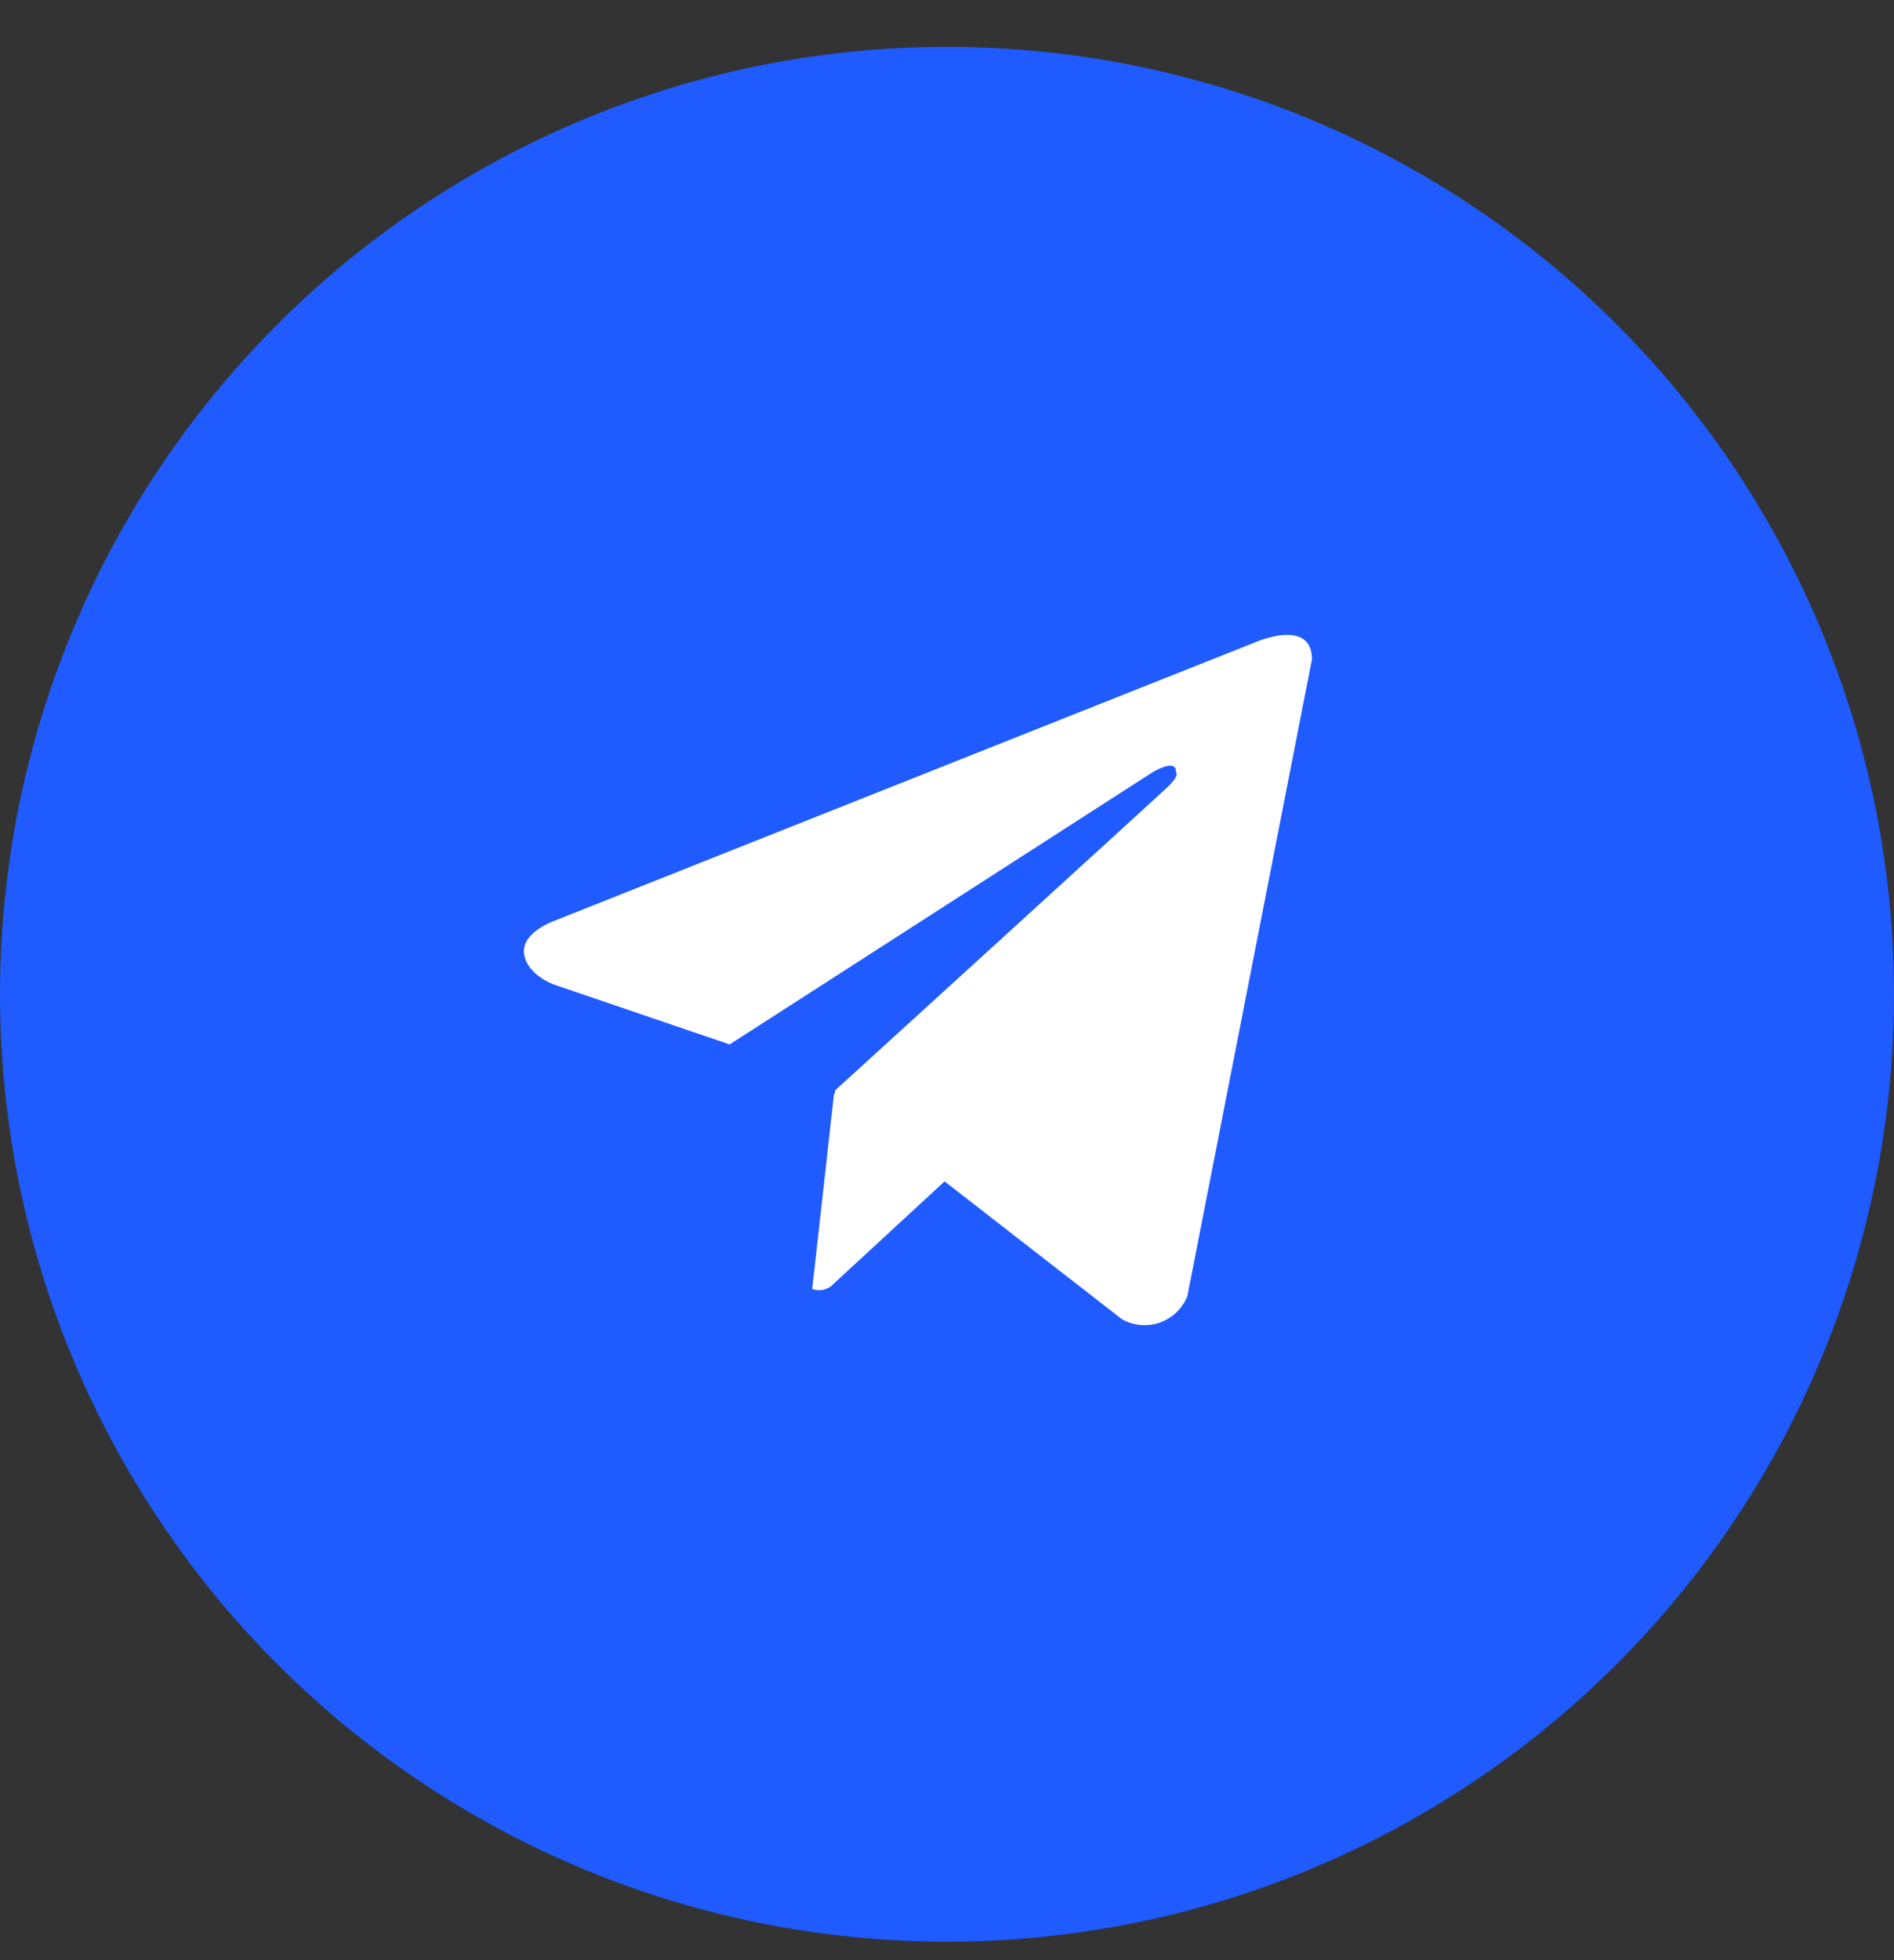
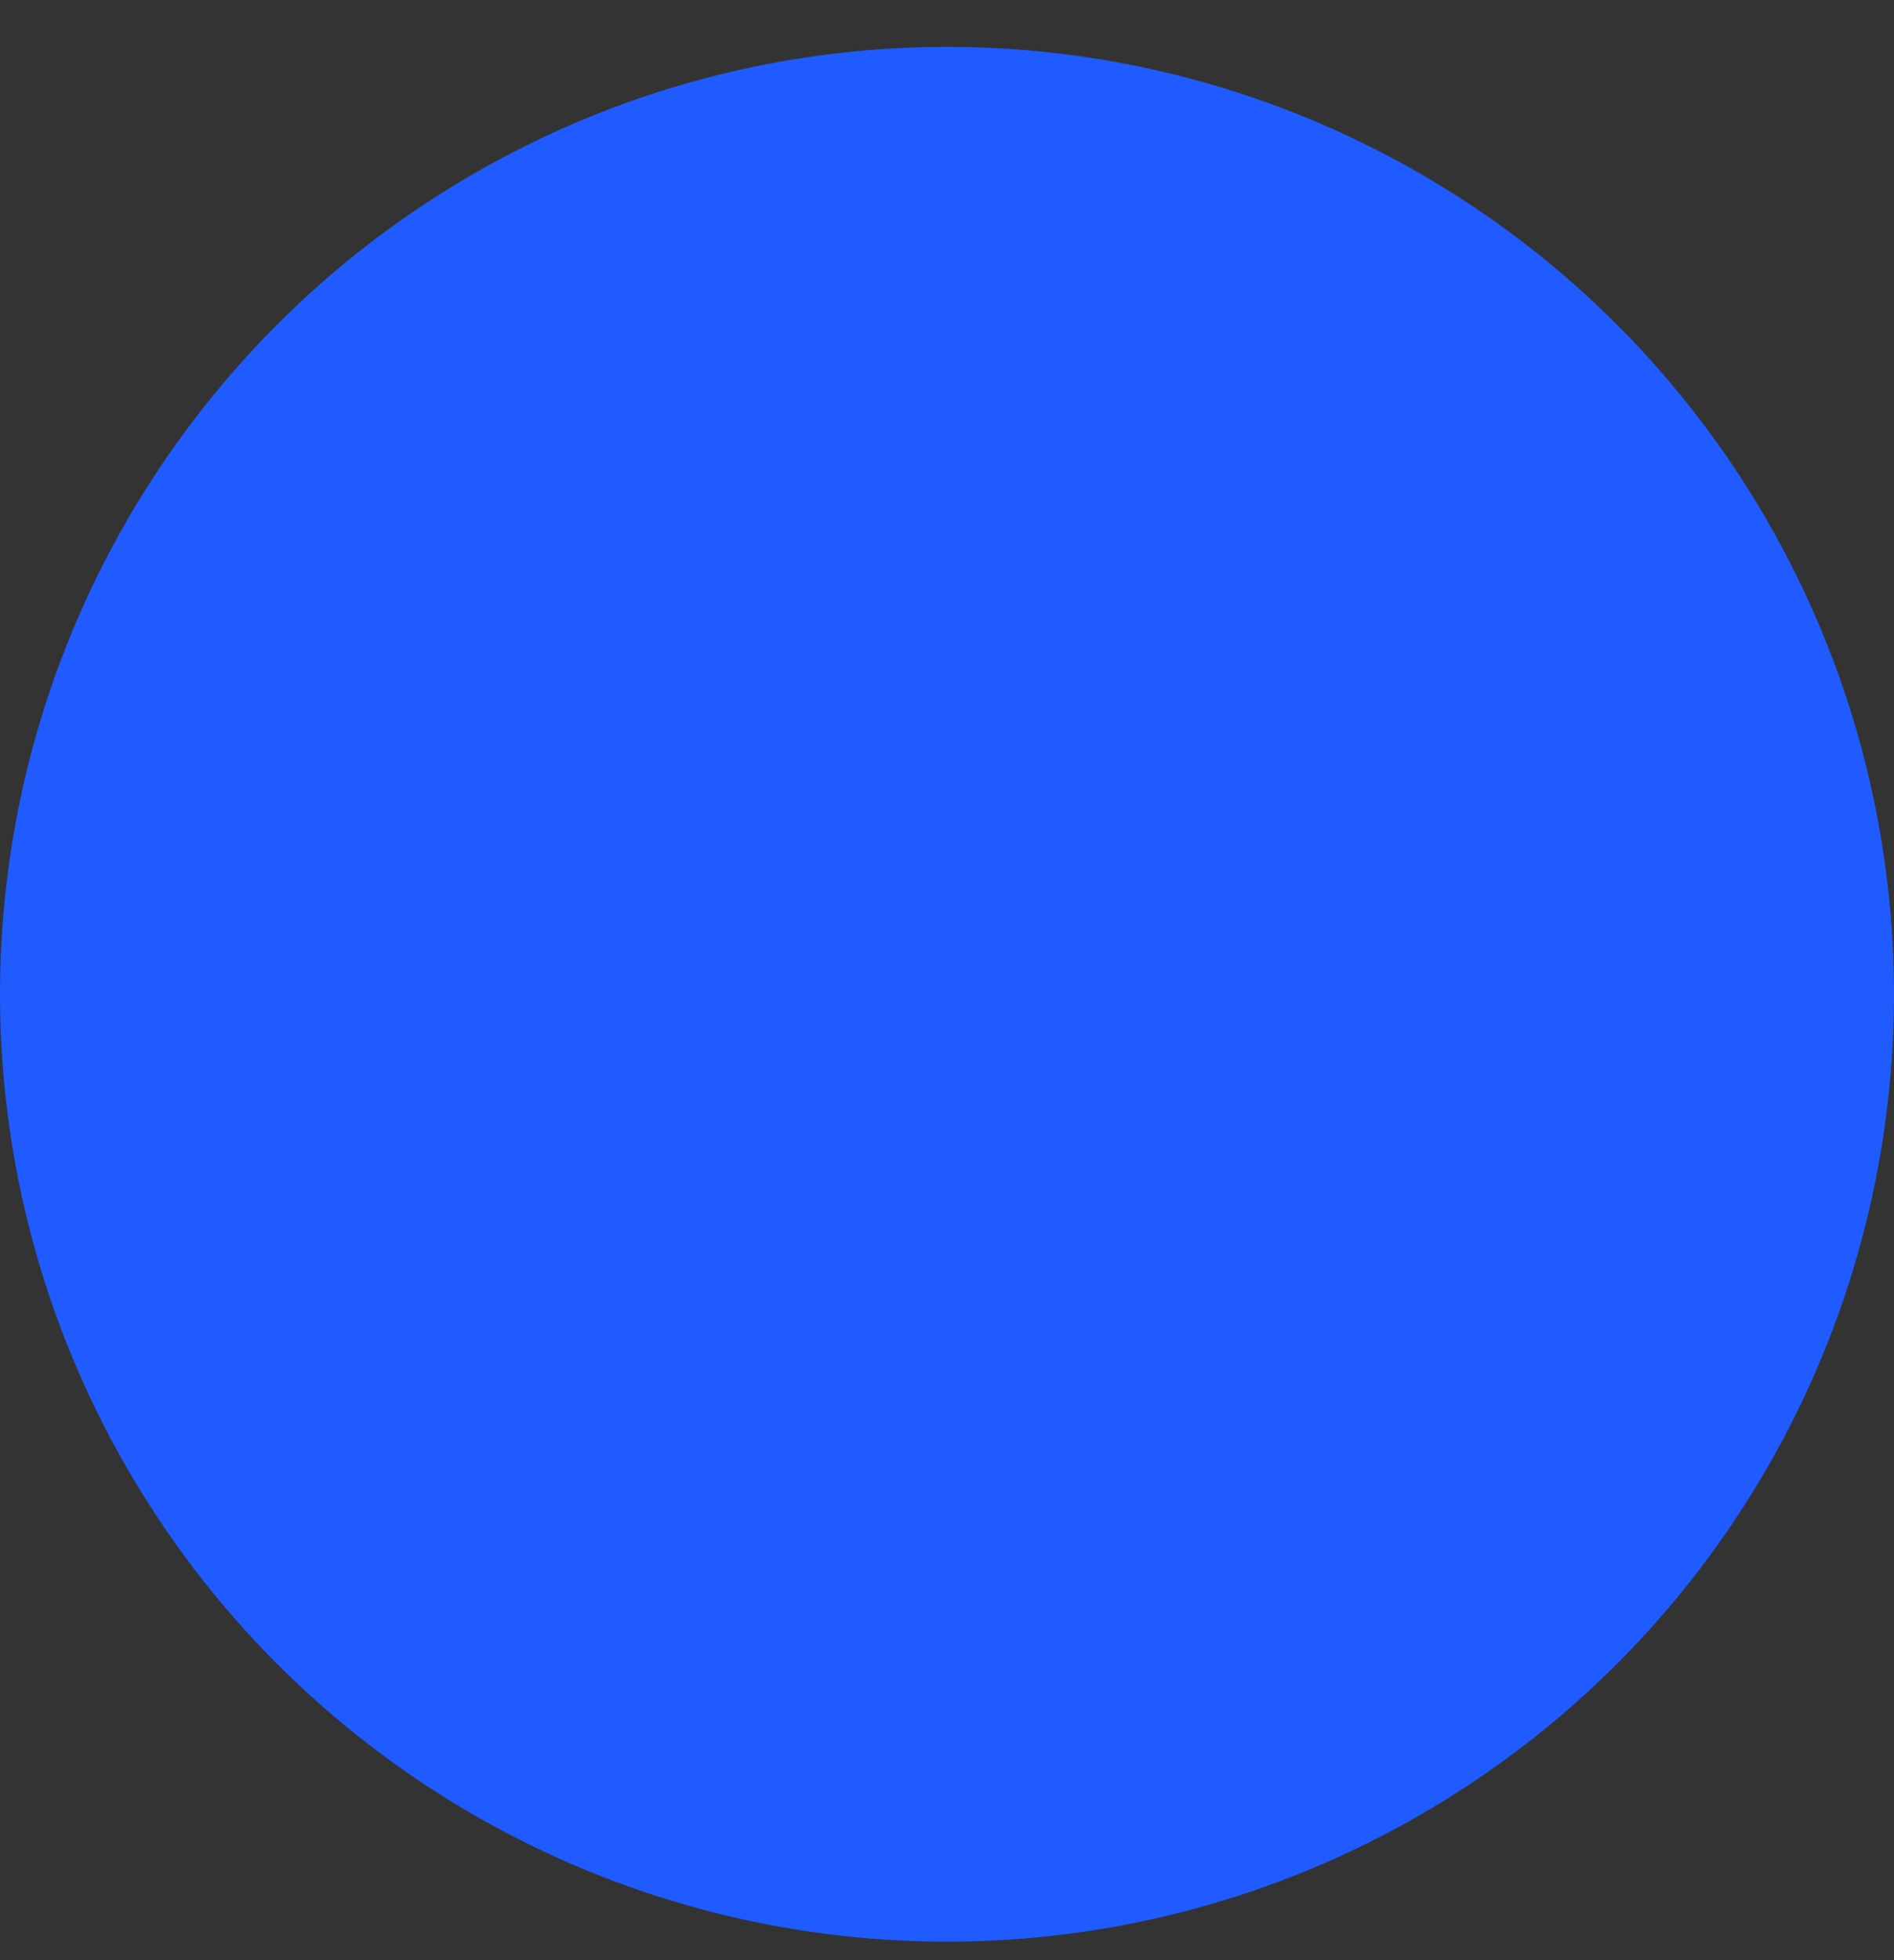
<svg xmlns="http://www.w3.org/2000/svg" width="29" height="30" viewBox="0 0 29 30" fill="none">
  <rect x="0" y="0" width="29" height="30" fill="#333333" stroke="none" />
  <circle cx="14.5" cy="15.217" r="14.5" fill="#1F5BFF" />
-   <path d="M18.013 20.086C18.085 20.016 18.142 19.932 18.18 19.839L20.088 10.092C20.088 9.442 19.207 9.835 19.207 9.835L8.49 14.092C8.49 14.092 7.983 14.268 8.024 14.592C8.063 14.919 8.477 15.067 8.477 15.067L11.172 15.985L17.645 11.821C17.645 11.821 18.018 11.591 18.006 11.821C18.006 11.821 18.073 11.862 17.871 12.051C17.672 12.241 12.787 16.688 12.787 16.688L12.78 16.747L12.77 16.739L12.436 19.727C12.483 19.745 12.534 19.751 12.583 19.744C12.633 19.737 12.68 19.718 12.721 19.688L14.463 18.081L17.178 20.19C17.265 20.24 17.363 20.27 17.463 20.279C17.563 20.288 17.664 20.275 17.759 20.242C17.854 20.209 17.94 20.155 18.013 20.086Z" fill="white" />
</svg>